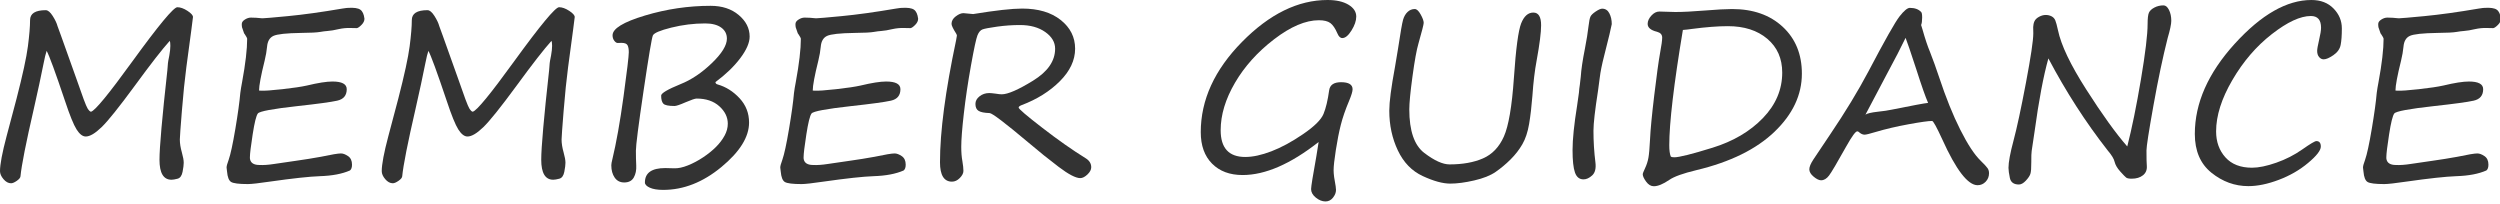
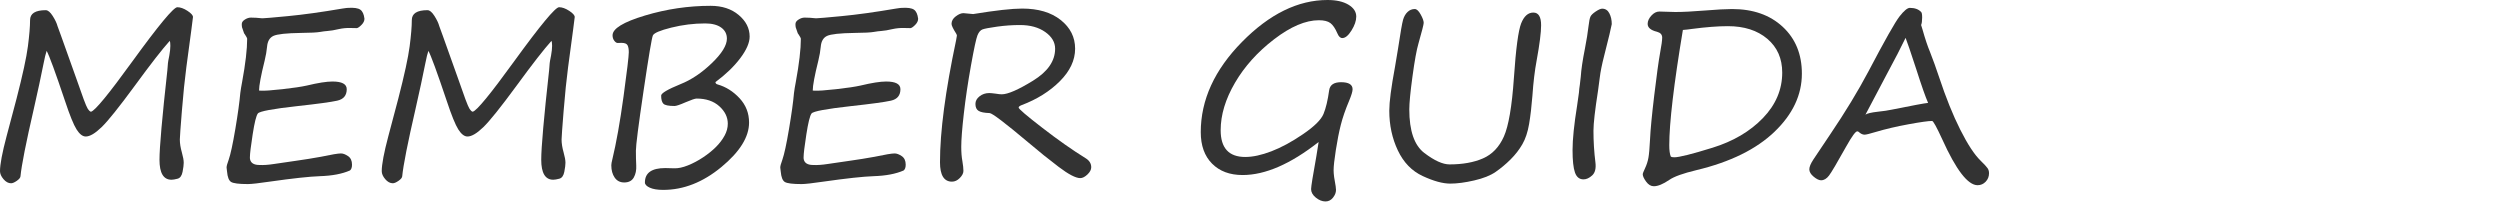
<svg xmlns="http://www.w3.org/2000/svg" version="1.1" x="0px" y="0px" width="331px" height="27px" viewBox="0 0 331 27" enable-background="new 0 0 331 27" xml:space="preserve">
  <defs>
</defs>
  <path fill="#333333" d="M22.478,5.403c-0.999,1.11-2.543,3.094-4.632,5.949c-2.089,2.846-3.557,4.678-4.405,5.494  c-0.848,0.818-1.544,1.227-2.089,1.227c-0.414,0-0.817-0.311-1.211-0.931c-0.394-0.621-0.903-1.875-1.529-3.762  c-1.292-3.845-2.104-6.06-2.437-6.646C6.055,7.079,5.918,7.639,5.767,8.416c-0.323,1.635-0.752,3.628-1.287,5.979  c-1.04,4.51-1.63,7.497-1.771,8.961c-0.021,0.182-0.184,0.378-0.492,0.59c-0.308,0.212-0.558,0.318-0.75,0.318  c-0.363,0-0.699-0.182-1.006-0.545C0.154,23.356,0,23.003,0,22.659c0-0.888,0.292-2.437,0.878-4.646l1.317-4.965  C3.002,9.92,3.501,7.619,3.693,6.146c0.191-1.474,0.288-2.634,0.288-3.481c0-0.878,0.691-1.317,2.074-1.317  c0.292,0,0.6,0.256,0.923,0.765c0.323,0.51,0.535,0.956,0.636,1.34c0.131,0.384,0.288,0.813,0.469,1.286l2.028,5.677  c0.797,2.321,1.289,3.631,1.476,3.928c0.187,0.298,0.341,0.446,0.462,0.446c0.515-0.11,2.336-2.325,5.464-6.645  c3.481-4.793,5.469-7.189,5.964-7.189c0.403,0,0.85,0.158,1.339,0.477c0.49,0.317,0.734,0.593,0.734,0.824  c0,0.102-0.293,2.316-0.878,6.646c-0.212,1.604-0.409,3.529-0.59,5.774c-0.182,2.246-0.272,3.51-0.272,3.792  c0,0.515,0.091,1.09,0.272,1.726c0.161,0.565,0.242,1.02,0.242,1.362c0,0.272-0.051,0.669-0.151,1.188  c-0.101,0.52-0.32,0.824-0.659,0.916c-0.338,0.09-0.608,0.136-0.81,0.136c-1.06,0-1.589-0.883-1.589-2.649  c0-1.614,0.348-5.564,1.044-11.852c0.05-0.505,0.076-0.817,0.076-0.938c0-0.081,0.061-0.419,0.182-1.015  c0.091-0.504,0.136-0.928,0.136-1.271C22.554,5.737,22.528,5.515,22.478,5.403z" />
  <path fill="#333333" d="M47.242,3.724c-0.03,0.01-0.305,0.005-0.825-0.016c-0.52-0.02-1.052,0.031-1.597,0.152  c-0.545,0.131-1.029,0.211-1.453,0.242c-0.293,0.02-0.611,0.061-0.954,0.121c-0.434,0.08-1.292,0.126-2.573,0.136  c-1.928,0.03-3.141,0.161-3.641,0.394C35.7,4.985,35.42,5.464,35.359,6.19c-0.051,0.556-0.157,1.166-0.318,1.832  c-0.495,1.988-0.742,3.31-0.742,3.966l0.227,0.015c0.474,0.031,1.433-0.035,2.876-0.196c1.443-0.161,2.522-0.323,3.239-0.484  c1.473-0.354,2.598-0.53,3.375-0.53c1.261,0,1.892,0.339,1.892,1.015c0,0.827-0.421,1.335-1.264,1.521  c-0.842,0.187-2.601,0.426-5.275,0.719c-3.27,0.363-5.013,0.688-5.23,0.977c-0.217,0.287-0.446,1.213-0.688,2.777  s-0.363,2.563-0.363,2.997v0.166c0.05,0.505,0.373,0.793,0.969,0.863l0.272,0.016c0.555,0.029,1.216-0.016,1.983-0.137l2.906-0.424  c1.08-0.151,2.174-0.328,3.285-0.529c1.382-0.293,2.26-0.439,2.634-0.439c0.282,0,0.598,0.119,0.946,0.355  c0.348,0.237,0.522,0.613,0.522,1.128c0,0.373-0.091,0.631-0.272,0.772c-1.029,0.453-2.356,0.706-3.981,0.756  c-1.403,0.051-3.593,0.288-6.569,0.712c-1.504,0.222-2.493,0.333-2.967,0.333c-1.181,0-1.92-0.094-2.218-0.28  c-0.297-0.187-0.477-0.644-0.537-1.37l-0.061-0.514v-0.061c0-0.162,0.091-0.49,0.272-0.984c0.252-0.717,0.547-2.079,0.886-4.087  c0.338-2.008,0.557-3.598,0.658-4.769c0.05-0.403,0.131-0.893,0.242-1.468c0.444-2.412,0.666-4.319,0.666-5.722  c0-0.07-0.101-0.258-0.303-0.561c-0.051-0.061-0.086-0.11-0.106-0.15c-0.071-0.232-0.136-0.424-0.197-0.576  c-0.071-0.141-0.106-0.308-0.106-0.499V3.179c0-0.222,0.136-0.419,0.409-0.59c0.272-0.172,0.535-0.258,0.787-0.258h0.045  c0.424,0,0.908,0.03,1.453,0.091h0.061c0.232,0,1.352-0.096,3.36-0.288c2.008-0.191,4.405-0.524,7.19-0.998  c0.292-0.051,0.469-0.076,0.53-0.076l0.227-0.016c0.787-0.05,1.33,0.028,1.627,0.235c0.298,0.207,0.482,0.607,0.553,1.203  c0,0.282-0.131,0.555-0.394,0.817C47.6,3.563,47.393,3.703,47.242,3.724z" />
  <path fill="#333333" d="M73.02,5.403c-0.999,1.11-2.543,3.094-4.632,5.949c-2.089,2.846-3.557,4.678-4.405,5.494  c-0.848,0.818-1.544,1.227-2.089,1.227c-0.414,0-0.817-0.311-1.211-0.931c-0.394-0.621-0.903-1.875-1.529-3.762  c-1.292-3.845-2.104-6.06-2.437-6.646c-0.121,0.344-0.257,0.903-0.409,1.681c-0.323,1.635-0.752,3.628-1.287,5.979  c-1.04,4.51-1.63,7.497-1.771,8.961c-0.021,0.182-0.184,0.378-0.492,0.59c-0.308,0.212-0.558,0.318-0.749,0.318  c-0.363,0-0.699-0.182-1.007-0.545c-0.308-0.363-0.461-0.717-0.461-1.061c0-0.888,0.292-2.437,0.878-4.646l1.317-4.965  c0.807-3.128,1.307-5.429,1.499-6.902c0.191-1.474,0.288-2.634,0.288-3.481c0-0.878,0.691-1.317,2.074-1.317  c0.292,0,0.6,0.256,0.923,0.765c0.323,0.51,0.535,0.956,0.636,1.34c0.131,0.384,0.288,0.813,0.469,1.286l2.028,5.677  c0.797,2.321,1.289,3.631,1.476,3.928c0.187,0.298,0.34,0.446,0.461,0.446c0.515-0.11,2.336-2.325,5.464-6.645  c3.481-4.793,5.469-7.189,5.964-7.189c0.403,0,0.85,0.158,1.34,0.477c0.489,0.317,0.734,0.593,0.734,0.824  c0,0.102-0.293,2.316-0.878,6.646c-0.212,1.604-0.409,3.529-0.59,5.774c-0.182,2.246-0.272,3.51-0.272,3.792  c0,0.515,0.091,1.09,0.272,1.726c0.161,0.565,0.242,1.02,0.242,1.362c0,0.272-0.051,0.669-0.151,1.188  c-0.101,0.52-0.32,0.824-0.658,0.916c-0.338,0.09-0.608,0.136-0.81,0.136c-1.06,0-1.589-0.883-1.589-2.649  c0-1.614,0.348-5.564,1.044-11.852c0.05-0.505,0.076-0.817,0.076-0.938c0-0.081,0.061-0.419,0.182-1.015  c0.091-0.504,0.136-0.928,0.136-1.271C73.095,5.737,73.07,5.515,73.02,5.403z" />
  <path fill="#333333" d="M94.726,10.868c0,0.161,0.101,0.268,0.303,0.318c1.09,0.313,2.053,0.921,2.891,1.823  c0.837,0.903,1.256,1.976,1.256,3.217c0,1.907-1.221,3.87-3.663,5.888c-2.442,2.019-5.01,3.027-7.705,3.027  c-0.757,0-1.35-0.098-1.779-0.295c-0.429-0.196-0.643-0.426-0.643-0.688c0-1.271,0.898-1.907,2.694-1.907  c0.252,0,0.643,0.01,1.173,0.03c0.529,0.021,1.14-0.108,1.831-0.386c0.691-0.277,1.365-0.636,2.021-1.075  c0.656-0.438,1.218-0.893,1.688-1.362c0.469-0.469,0.848-0.966,1.135-1.49c0.288-0.525,0.432-1.055,0.432-1.59  c0-0.868-0.376-1.64-1.128-2.316c-0.751-0.676-1.753-1.014-3.004-1.014c-0.202,0-0.681,0.161-1.438,0.484  c-0.757,0.333-1.251,0.5-1.483,0.5c-0.787,0-1.279-0.102-1.476-0.303c-0.197-0.202-0.295-0.561-0.295-1.075  c0-0.313,0.853-0.817,2.558-1.514c1.423-0.565,2.803-1.488,4.14-2.771c1.337-1.281,2.006-2.366,2.006-3.254  c0-0.615-0.252-1.105-0.757-1.469c-0.505-0.363-1.211-0.545-2.119-0.545c-1.504,0-2.997,0.185-4.48,0.553  c-1.483,0.369-2.298,0.714-2.444,1.037c-0.146,0.323-0.558,2.768-1.234,7.334c-0.676,4.566-1.014,7.207-1.014,7.924  c0,0.706,0.015,1.365,0.045,1.976s-0.078,1.135-0.326,1.574c-0.247,0.438-0.668,0.658-1.264,0.658c-0.545,0-0.966-0.215-1.264-0.644  c-0.298-0.429-0.447-0.971-0.447-1.627c0-0.172,0.045-0.434,0.136-0.787c0.524-2.17,1.019-4.944,1.483-8.325  c0.464-3.381,0.696-5.333,0.696-5.858c0-0.424-0.058-0.736-0.174-0.938c-0.116-0.202-0.381-0.303-0.795-0.303  c-0.162,0-0.32,0.005-0.477,0.015c-0.157,0.01-0.313-0.086-0.47-0.288c-0.156-0.201-0.234-0.443-0.234-0.727  c0-0.888,1.428-1.761,4.284-2.618c2.855-0.857,5.757-1.286,8.704-1.286c1.514,0,2.752,0.406,3.716,1.218  c0.964,0.813,1.446,1.764,1.446,2.854c0,0.808-0.411,1.759-1.234,2.854C97.195,8.792,96.098,9.849,94.726,10.868z" />
  <path fill="#333333" d="M120.549,3.724c-0.03,0.01-0.305,0.005-0.825-0.016c-0.52-0.02-1.052,0.031-1.597,0.152  c-0.545,0.131-1.029,0.211-1.453,0.242c-0.293,0.02-0.611,0.061-0.954,0.121c-0.434,0.08-1.292,0.126-2.573,0.136  c-1.928,0.03-3.141,0.161-3.64,0.394c-0.5,0.232-0.78,0.711-0.84,1.438c-0.051,0.556-0.157,1.166-0.318,1.832  c-0.495,1.988-0.742,3.31-0.742,3.966l0.227,0.015c0.474,0.031,1.433-0.035,2.876-0.196c1.443-0.161,2.522-0.323,3.239-0.484  c1.473-0.354,2.598-0.53,3.375-0.53c1.261,0,1.892,0.339,1.892,1.015c0,0.827-0.421,1.335-1.264,1.521  c-0.843,0.187-2.602,0.426-5.275,0.719c-3.27,0.363-5.013,0.688-5.229,0.977c-0.217,0.287-0.447,1.213-0.689,2.777  s-0.363,2.563-0.363,2.997v0.166c0.05,0.505,0.373,0.793,0.969,0.863l0.272,0.016c0.555,0.029,1.216-0.016,1.983-0.137l2.906-0.424  c1.08-0.151,2.174-0.328,3.285-0.529c1.382-0.293,2.26-0.439,2.634-0.439c0.282,0,0.598,0.119,0.946,0.355  c0.349,0.237,0.522,0.613,0.522,1.128c0,0.373-0.091,0.631-0.272,0.772c-1.029,0.453-2.356,0.706-3.981,0.756  c-1.403,0.051-3.593,0.288-6.569,0.712c-1.504,0.222-2.493,0.333-2.967,0.333c-1.181,0-1.92-0.094-2.217-0.28  c-0.298-0.187-0.477-0.644-0.538-1.37l-0.061-0.514v-0.061c0-0.162,0.091-0.49,0.272-0.984c0.252-0.717,0.547-2.079,0.885-4.087  c0.338-2.008,0.558-3.598,0.659-4.769c0.05-0.403,0.131-0.893,0.242-1.468c0.444-2.412,0.666-4.319,0.666-5.722  c0-0.07-0.101-0.258-0.303-0.561c-0.051-0.061-0.086-0.11-0.106-0.15c-0.071-0.232-0.136-0.424-0.197-0.576  c-0.071-0.141-0.106-0.308-0.106-0.499V3.179c0-0.222,0.136-0.419,0.409-0.59c0.272-0.172,0.535-0.258,0.787-0.258h0.045  c0.424,0,0.908,0.03,1.453,0.091h0.061c0.232,0,1.352-0.096,3.36-0.288c2.008-0.191,4.405-0.524,7.19-0.998  c0.292-0.051,0.469-0.076,0.53-0.076l0.227-0.016c0.787-0.05,1.33,0.028,1.627,0.235c0.297,0.207,0.481,0.607,0.552,1.203  c0,0.282-0.131,0.555-0.394,0.817C120.907,3.563,120.7,3.703,120.549,3.724z" />
  <path fill="#333333" d="M128.844,1.862c2.967-0.484,5.131-0.727,6.494-0.727c2.129,0,3.83,0.504,5.101,1.514  c1.271,1.009,1.907,2.275,1.907,3.799s-0.674,2.959-2.021,4.307c-1.348,1.347-3.041,2.404-5.079,3.171  c-0.252,0.101-0.378,0.207-0.378,0.317c0,0.172,1.042,1.063,3.126,2.672c2.083,1.61,3.998,2.954,5.744,4.034  c0.494,0.303,0.742,0.701,0.742,1.196c0,0.322-0.169,0.643-0.507,0.961c-0.338,0.317-0.653,0.477-0.946,0.477  c-0.596,0-1.546-0.494-2.853-1.483c-1.307-0.989-2.662-2.079-4.064-3.27c-3.038-2.553-4.733-3.84-5.086-3.86  c-0.687-0.02-1.171-0.115-1.453-0.287c-0.283-0.172-0.424-0.479-0.424-0.924c0-0.383,0.182-0.719,0.545-1.006  c0.363-0.288,0.792-0.432,1.287-0.432c0.171,0,0.444,0.025,0.817,0.076c0.373,0.061,0.651,0.09,0.833,0.09  c0.807,0,2.188-0.6,4.14-1.801c1.953-1.201,2.929-2.613,2.929-4.238c0-0.857-0.437-1.595-1.309-2.21  c-0.873-0.615-1.986-0.923-3.338-0.923c-1.009,0-2.019,0.07-3.027,0.211c-1.009,0.142-1.652,0.263-1.93,0.363  c-0.278,0.102-0.502,0.361-0.674,0.78c-0.172,0.419-0.459,1.753-0.863,4.003c-0.404,2.251-0.719,4.375-0.946,6.373  c-0.228,1.998-0.341,3.467-0.341,4.404c0,0.727,0.05,1.357,0.151,1.893c0.091,0.535,0.136,0.964,0.136,1.287  c0,0.303-0.159,0.615-0.477,0.938c-0.317,0.323-0.664,0.484-1.037,0.484c-1.06,0-1.589-0.857-1.589-2.572  c0-4.047,0.711-9.431,2.134-16.151c0.07-0.354,0.106-0.56,0.106-0.62s-0.036-0.152-0.106-0.273  c-0.404-0.635-0.605-1.059-0.605-1.271c0-0.383,0.187-0.716,0.56-0.998c0.373-0.283,0.711-0.424,1.014-0.424L128.844,1.862z" />
  <path fill="#333333" d="M174.587,18.8c-3.714,2.916-7.069,4.375-10.066,4.375c-1.695,0-3.042-0.502-4.042-1.507  c-0.999-1.004-1.499-2.394-1.499-4.17c0-4.269,1.821-8.252,5.464-11.95C168.088,1.85,171.862,0,175.768,0  c1.15,0,2.071,0.207,2.763,0.62c0.691,0.414,1.037,0.939,1.037,1.574c0,0.556-0.21,1.169-0.629,1.84  c-0.418,0.671-0.824,1.006-1.219,1.006c-0.262,0-0.479-0.206-0.65-0.62c-0.283-0.656-0.59-1.11-0.924-1.362  c-0.332-0.252-0.842-0.379-1.528-0.379c-1.756,0-3.729,0.838-5.918,2.514c-2.19,1.675-3.918,3.595-5.184,5.759  c-1.267,2.165-1.9,4.261-1.9,6.29c0,2.361,1.084,3.541,3.254,3.541c0.999,0,2.152-0.249,3.459-0.749  c1.307-0.499,2.704-1.256,4.192-2.271c1.488-1.014,2.392-1.904,2.71-2.672c0.317-0.767,0.567-1.811,0.749-3.133  c0.101-0.717,0.625-1.074,1.574-1.074c1.02,0,1.529,0.313,1.529,0.938c0,0.283-0.152,0.787-0.455,1.514  c-0.494,1.171-0.862,2.235-1.104,3.194s-0.462,2.068-0.658,3.33c-0.197,1.262-0.296,2.159-0.296,2.694  c0,0.475,0.092,1.176,0.273,2.104c0.029,0.192,0.045,0.354,0.045,0.484c0,0.354-0.134,0.697-0.401,1.029  c-0.267,0.334-0.598,0.5-0.991,0.5c-0.434,0-0.86-0.169-1.279-0.507c-0.418-0.339-0.628-0.714-0.628-1.128  c0-0.323,0.231-1.771,0.696-4.344C174.425,19.885,174.526,19.254,174.587,18.8z" />
  <path fill="#333333" d="M192.009,24.31c-0.988,0-2.202-0.333-3.64-0.999c-1.438-0.666-2.536-1.796-3.292-3.391  c-0.758-1.595-1.136-3.351-1.136-5.268c0-1.15,0.252-3.083,0.757-5.798c0.091-0.494,0.222-1.281,0.394-2.361  c0.323-2.148,0.548-3.44,0.674-3.875c0.126-0.434,0.325-0.779,0.598-1.036c0.272-0.258,0.591-0.386,0.954-0.386  c0.252,0,0.512,0.239,0.779,0.719s0.4,0.85,0.4,1.112c0,0.202-0.232,1.115-0.695,2.739c-0.242,0.818-0.506,2.264-0.787,4.337  c-0.283,2.074-0.424,3.534-0.424,4.382c0,2.836,0.663,4.759,1.99,5.768c1.326,1.009,2.439,1.514,3.338,1.514  c1.734,0,3.211-0.265,4.427-0.795c1.216-0.529,2.137-1.49,2.763-2.883c0.625-1.393,1.069-3.981,1.332-7.766  c0.262-3.865,0.583-6.274,0.961-7.228c0.379-0.954,0.916-1.431,1.612-1.431c0.687,0,1.029,0.561,1.029,1.68  c0,0.949-0.196,2.503-0.591,4.662c-0.252,1.332-0.438,2.892-0.56,4.678c-0.111,1.413-0.257,2.656-0.438,3.731  c-0.182,1.074-0.48,1.97-0.894,2.687c-0.414,0.717-0.937,1.388-1.566,2.014c-0.631,0.625-1.29,1.175-1.976,1.649  c-0.687,0.475-1.633,0.85-2.838,1.128C193.975,24.171,192.917,24.31,192.009,24.31z" />
  <path fill="#333333" d="M213.397,3.194c-0.061,0.393-0.398,1.801-1.014,4.223c-0.293,1.141-0.484,2.099-0.576,2.876  c-0.061,0.524-0.136,1.095-0.227,1.71c-0.404,2.584-0.605,4.35-0.605,5.299c0,1.422,0.086,2.82,0.258,4.192  c0.1,0.797-0.041,1.372-0.424,1.726c-0.385,0.354-0.768,0.529-1.15,0.529c-0.545,0-0.924-0.305-1.136-0.915s-0.317-1.597-0.317-2.96  c0-1.422,0.201-3.391,0.605-5.902c0.141-0.949,0.221-1.52,0.242-1.711c0.02-0.343,0.061-0.696,0.121-1.06  c0.05-0.354,0.09-0.706,0.121-1.06c0.061-0.938,0.242-2.164,0.545-3.678c0.221-1.141,0.383-2.145,0.484-3.013  c0.07-0.605,0.15-1.015,0.242-1.226c0.09-0.213,0.325-0.444,0.703-0.697c0.379-0.252,0.664-0.378,0.855-0.378  c0.424,0,0.742,0.204,0.953,0.613C213.292,2.172,213.397,2.649,213.397,3.194z" />
  <path fill="#333333" d="M220.073,4.979c0-0.393-0.228-0.65-0.682-0.771c-0.828-0.202-1.241-0.55-1.241-1.045  c0-0.373,0.164-0.738,0.492-1.097c0.327-0.358,0.679-0.538,1.052-0.538l2.119,0.061c0.988,0,2.291-0.065,3.905-0.196  c1.604-0.131,2.806-0.196,3.603-0.196c2.785,0,5.023,0.784,6.713,2.354c1.69,1.569,2.535,3.635,2.535,6.198  c0,2.815-1.208,5.381-3.625,7.697c-2.416,2.315-5.86,4.009-10.33,5.078c-1.767,0.424-2.963,0.853-3.588,1.286  c-0.828,0.565-1.514,0.848-2.059,0.848c-0.384,0-0.725-0.204-1.021-0.612c-0.298-0.409-0.447-0.734-0.447-0.977  c0-0.101,0.102-0.363,0.303-0.787c0.213-0.454,0.361-0.913,0.447-1.378c0.086-0.464,0.158-1.296,0.219-2.497  c0.051-1.19,0.235-3.115,0.553-5.774c0.318-2.659,0.578-4.544,0.779-5.654C219.981,6.009,220.073,5.343,220.073,4.979z   M222.813,3.966c-1.201,7.215-1.802,12.307-1.802,15.273c0,0.655,0.066,1.15,0.197,1.482c0.08,0.071,0.236,0.106,0.469,0.106  c0.646,0,2.336-0.424,5.071-1.271c2.734-0.848,4.954-2.154,6.66-3.921c1.705-1.766,2.558-3.773,2.558-6.023  c0-1.867-0.658-3.358-1.975-4.474c-1.317-1.114-3.056-1.673-5.215-1.673c-1.313,0-2.891,0.121-4.738,0.363  C223.624,3.89,223.216,3.936,222.813,3.966z" />
  <path fill="#333333" d="M254.357,1.589c0.091,0.071,0.136,0.318,0.136,0.742c0,0.434-0.045,0.762-0.136,0.984l0.196,0.635  c0.334,1.191,0.661,2.17,0.984,2.938c0.403,1.029,0.803,2.134,1.195,3.314c0.898,2.715,1.834,5.038,2.809,6.971  c0.974,1.933,1.863,3.292,2.672,4.079c0.504,0.494,0.819,0.835,0.945,1.021c0.127,0.188,0.189,0.406,0.189,0.659  c0,0.443-0.148,0.819-0.446,1.127s-0.653,0.462-1.067,0.462c-1.292,0-2.855-2.033-4.692-6.101c-0.737-1.604-1.181-2.406-1.332-2.406  c-0.484,0-1.526,0.146-3.126,0.439c-1.6,0.292-3.061,0.635-4.382,1.029c-0.757,0.231-1.236,0.348-1.438,0.348  c-0.252,0-0.514-0.126-0.787-0.379c-0.051-0.04-0.111-0.061-0.182-0.061c-0.222,0-0.701,0.656-1.438,1.969  c-1.211,2.169-1.976,3.464-2.293,3.882c-0.318,0.419-0.669,0.628-1.053,0.628c-0.271,0-0.6-0.158-0.983-0.477  c-0.384-0.317-0.575-0.643-0.575-0.977c0-0.322,0.182-0.759,0.545-1.309s1.105-1.658,2.225-3.322  c1.998-2.957,3.684-5.732,5.057-8.326c2.169-4.127,3.547-6.562,4.132-7.303c0.585-0.742,1.034-1.113,1.347-1.113  C253.524,1.044,254.024,1.226,254.357,1.589z M255.28,13.623c-0.354-0.808-0.873-2.286-1.559-4.435  c-0.747-2.291-1.221-3.684-1.423-4.178c-0.556,1.17-1.413,2.83-2.573,4.979l-2.74,5.192c0.213-0.162,0.772-0.293,1.681-0.395  c0.696-0.07,1.302-0.161,1.816-0.271C253.237,13.961,254.837,13.663,255.28,13.623z" />
-   <path fill="#333333" d="M281.649,19.39c0.615-2.401,1.218-5.355,1.809-8.862c0.59-3.506,0.885-5.956,0.885-7.349  c0-0.736,0.059-1.236,0.175-1.498c0.116-0.263,0.358-0.49,0.727-0.682s0.769-0.287,1.203-0.287c0.282,0,0.524,0.201,0.727,0.605  c0.202,0.403,0.303,0.883,0.303,1.438c0,0.434-0.161,1.201-0.484,2.301c-0.636,2.503-1.262,5.472-1.877,8.908  c-0.616,3.436-0.923,5.421-0.923,5.956c0,1.08,0.015,1.761,0.045,2.044c0.04,0.524-0.129,0.938-0.507,1.24  c-0.379,0.303-0.876,0.455-1.491,0.455c-0.363,0-0.607-0.049-0.734-0.145c-0.126-0.096-0.389-0.365-0.787-0.81  s-0.648-0.873-0.749-1.286c-0.081-0.384-0.389-0.889-0.923-1.514c-2.906-3.714-5.521-7.771-7.842-12.17  c-0.656,2.33-1.266,5.564-1.831,9.702l-0.378,2.528c-0.041,0.252-0.059,0.759-0.054,1.521c0.005,0.763-0.035,1.274-0.121,1.536  c-0.085,0.263-0.287,0.563-0.605,0.901c-0.317,0.338-0.623,0.507-0.915,0.507c-0.677,0-1.075-0.29-1.196-0.87  s-0.182-1.027-0.182-1.34c0-0.736,0.222-1.938,0.666-3.603c0.444-1.655,0.991-4.203,1.643-7.645c0.65-3.44,0.976-5.625,0.976-6.554  l-0.015-0.833c0.01-0.292,0.068-0.552,0.174-0.779c0.106-0.227,0.308-0.421,0.605-0.582c0.298-0.162,0.593-0.242,0.886-0.242  c0.272,0,0.524,0.058,0.757,0.174c0.231,0.116,0.398,0.293,0.499,0.529c0.102,0.237,0.223,0.679,0.363,1.324  c0.404,1.958,1.652,4.574,3.747,7.849C278.316,15.135,280.125,17.645,281.649,19.39z" />
-   <path fill="#333333" d="M306.685,18.679c0.395,0,0.591,0.242,0.591,0.727c0,0.505-0.56,1.227-1.681,2.164  c-1.119,0.939-2.414,1.686-3.882,2.24c-1.469,0.556-2.813,0.833-4.034,0.833c-1.786,0-3.413-0.591-4.882-1.771  c-1.468-1.182-2.202-2.892-2.202-5.132c0-4.087,1.758-8.065,5.275-11.936C299.387,1.936,302.774,0,306.034,0  c1.221,0,2.197,0.376,2.929,1.128s1.098,1.627,1.098,2.626c0,0.929-0.053,1.66-0.159,2.194c-0.105,0.535-0.426,0.987-0.961,1.355  s-0.964,0.553-1.287,0.553c-0.232,0-0.434-0.102-0.605-0.303c-0.172-0.202-0.257-0.475-0.257-0.818c0-0.231,0.085-0.716,0.257-1.453  c0.172-0.727,0.258-1.266,0.258-1.619c0-1.029-0.449-1.544-1.348-1.544c-1.393,0-3.115,0.8-5.169,2.399s-3.797,3.628-5.229,6.085  c-1.434,2.457-2.149,4.72-2.149,6.788c0,1.383,0.411,2.531,1.233,3.444s1.996,1.37,3.52,1.37c0.878,0,1.945-0.22,3.201-0.659  c1.257-0.438,2.409-1.026,3.459-1.763C305.872,19.047,306.493,18.679,306.685,18.679z" />
-   <path fill="#333333" d="M330.102,3.724c-0.03,0.01-0.306,0.005-0.825-0.016c-0.52-0.02-1.052,0.031-1.597,0.152  c-0.545,0.131-1.029,0.211-1.453,0.242c-0.293,0.02-0.61,0.061-0.954,0.121c-0.434,0.08-1.291,0.126-2.572,0.136  c-1.928,0.03-3.142,0.161-3.641,0.394c-0.5,0.232-0.779,0.711-0.84,1.438c-0.051,0.556-0.157,1.166-0.318,1.832  c-0.494,1.988-0.742,3.31-0.742,3.966l0.228,0.015c0.474,0.031,1.433-0.035,2.876-0.196s2.522-0.323,3.239-0.484  c1.474-0.354,2.599-0.53,3.376-0.53c1.261,0,1.892,0.339,1.892,1.015c0,0.827-0.422,1.335-1.264,1.521  c-0.843,0.187-2.602,0.426-5.275,0.719c-3.27,0.363-5.013,0.688-5.229,0.977c-0.217,0.287-0.447,1.213-0.689,2.777  s-0.363,2.563-0.363,2.997v0.166c0.051,0.505,0.373,0.793,0.969,0.863l0.273,0.016c0.555,0.029,1.215-0.016,1.982-0.137l2.906-0.424  c1.08-0.151,2.175-0.328,3.285-0.529c1.382-0.293,2.26-0.439,2.633-0.439c0.283,0,0.599,0.119,0.946,0.355  c0.349,0.237,0.522,0.613,0.522,1.128c0,0.373-0.091,0.631-0.272,0.772c-1.029,0.453-2.356,0.706-3.981,0.756  c-1.402,0.051-3.592,0.288-6.568,0.712c-1.504,0.222-2.493,0.333-2.967,0.333c-1.182,0-1.92-0.094-2.218-0.28  s-0.478-0.644-0.538-1.37l-0.061-0.514v-0.061c0-0.162,0.092-0.49,0.273-0.984c0.252-0.717,0.547-2.079,0.885-4.087  s0.558-3.598,0.658-4.769c0.051-0.403,0.131-0.893,0.242-1.468c0.444-2.412,0.666-4.319,0.666-5.722c0-0.07-0.101-0.258-0.303-0.561  c-0.051-0.061-0.086-0.11-0.105-0.15c-0.07-0.232-0.137-0.424-0.197-0.576c-0.07-0.141-0.105-0.308-0.105-0.499V3.179  c0-0.222,0.137-0.419,0.408-0.59c0.273-0.172,0.535-0.258,0.787-0.258h0.046c0.424,0,0.908,0.03,1.453,0.091h0.061  c0.231,0,1.353-0.096,3.36-0.288c2.008-0.191,4.404-0.524,7.189-0.998c0.293-0.051,0.47-0.076,0.53-0.076l0.228-0.016  c0.787-0.05,1.329,0.028,1.627,0.235c0.297,0.207,0.481,0.607,0.553,1.203c0,0.282-0.132,0.555-0.395,0.817  C330.46,3.563,330.253,3.703,330.102,3.724z" />
</svg>